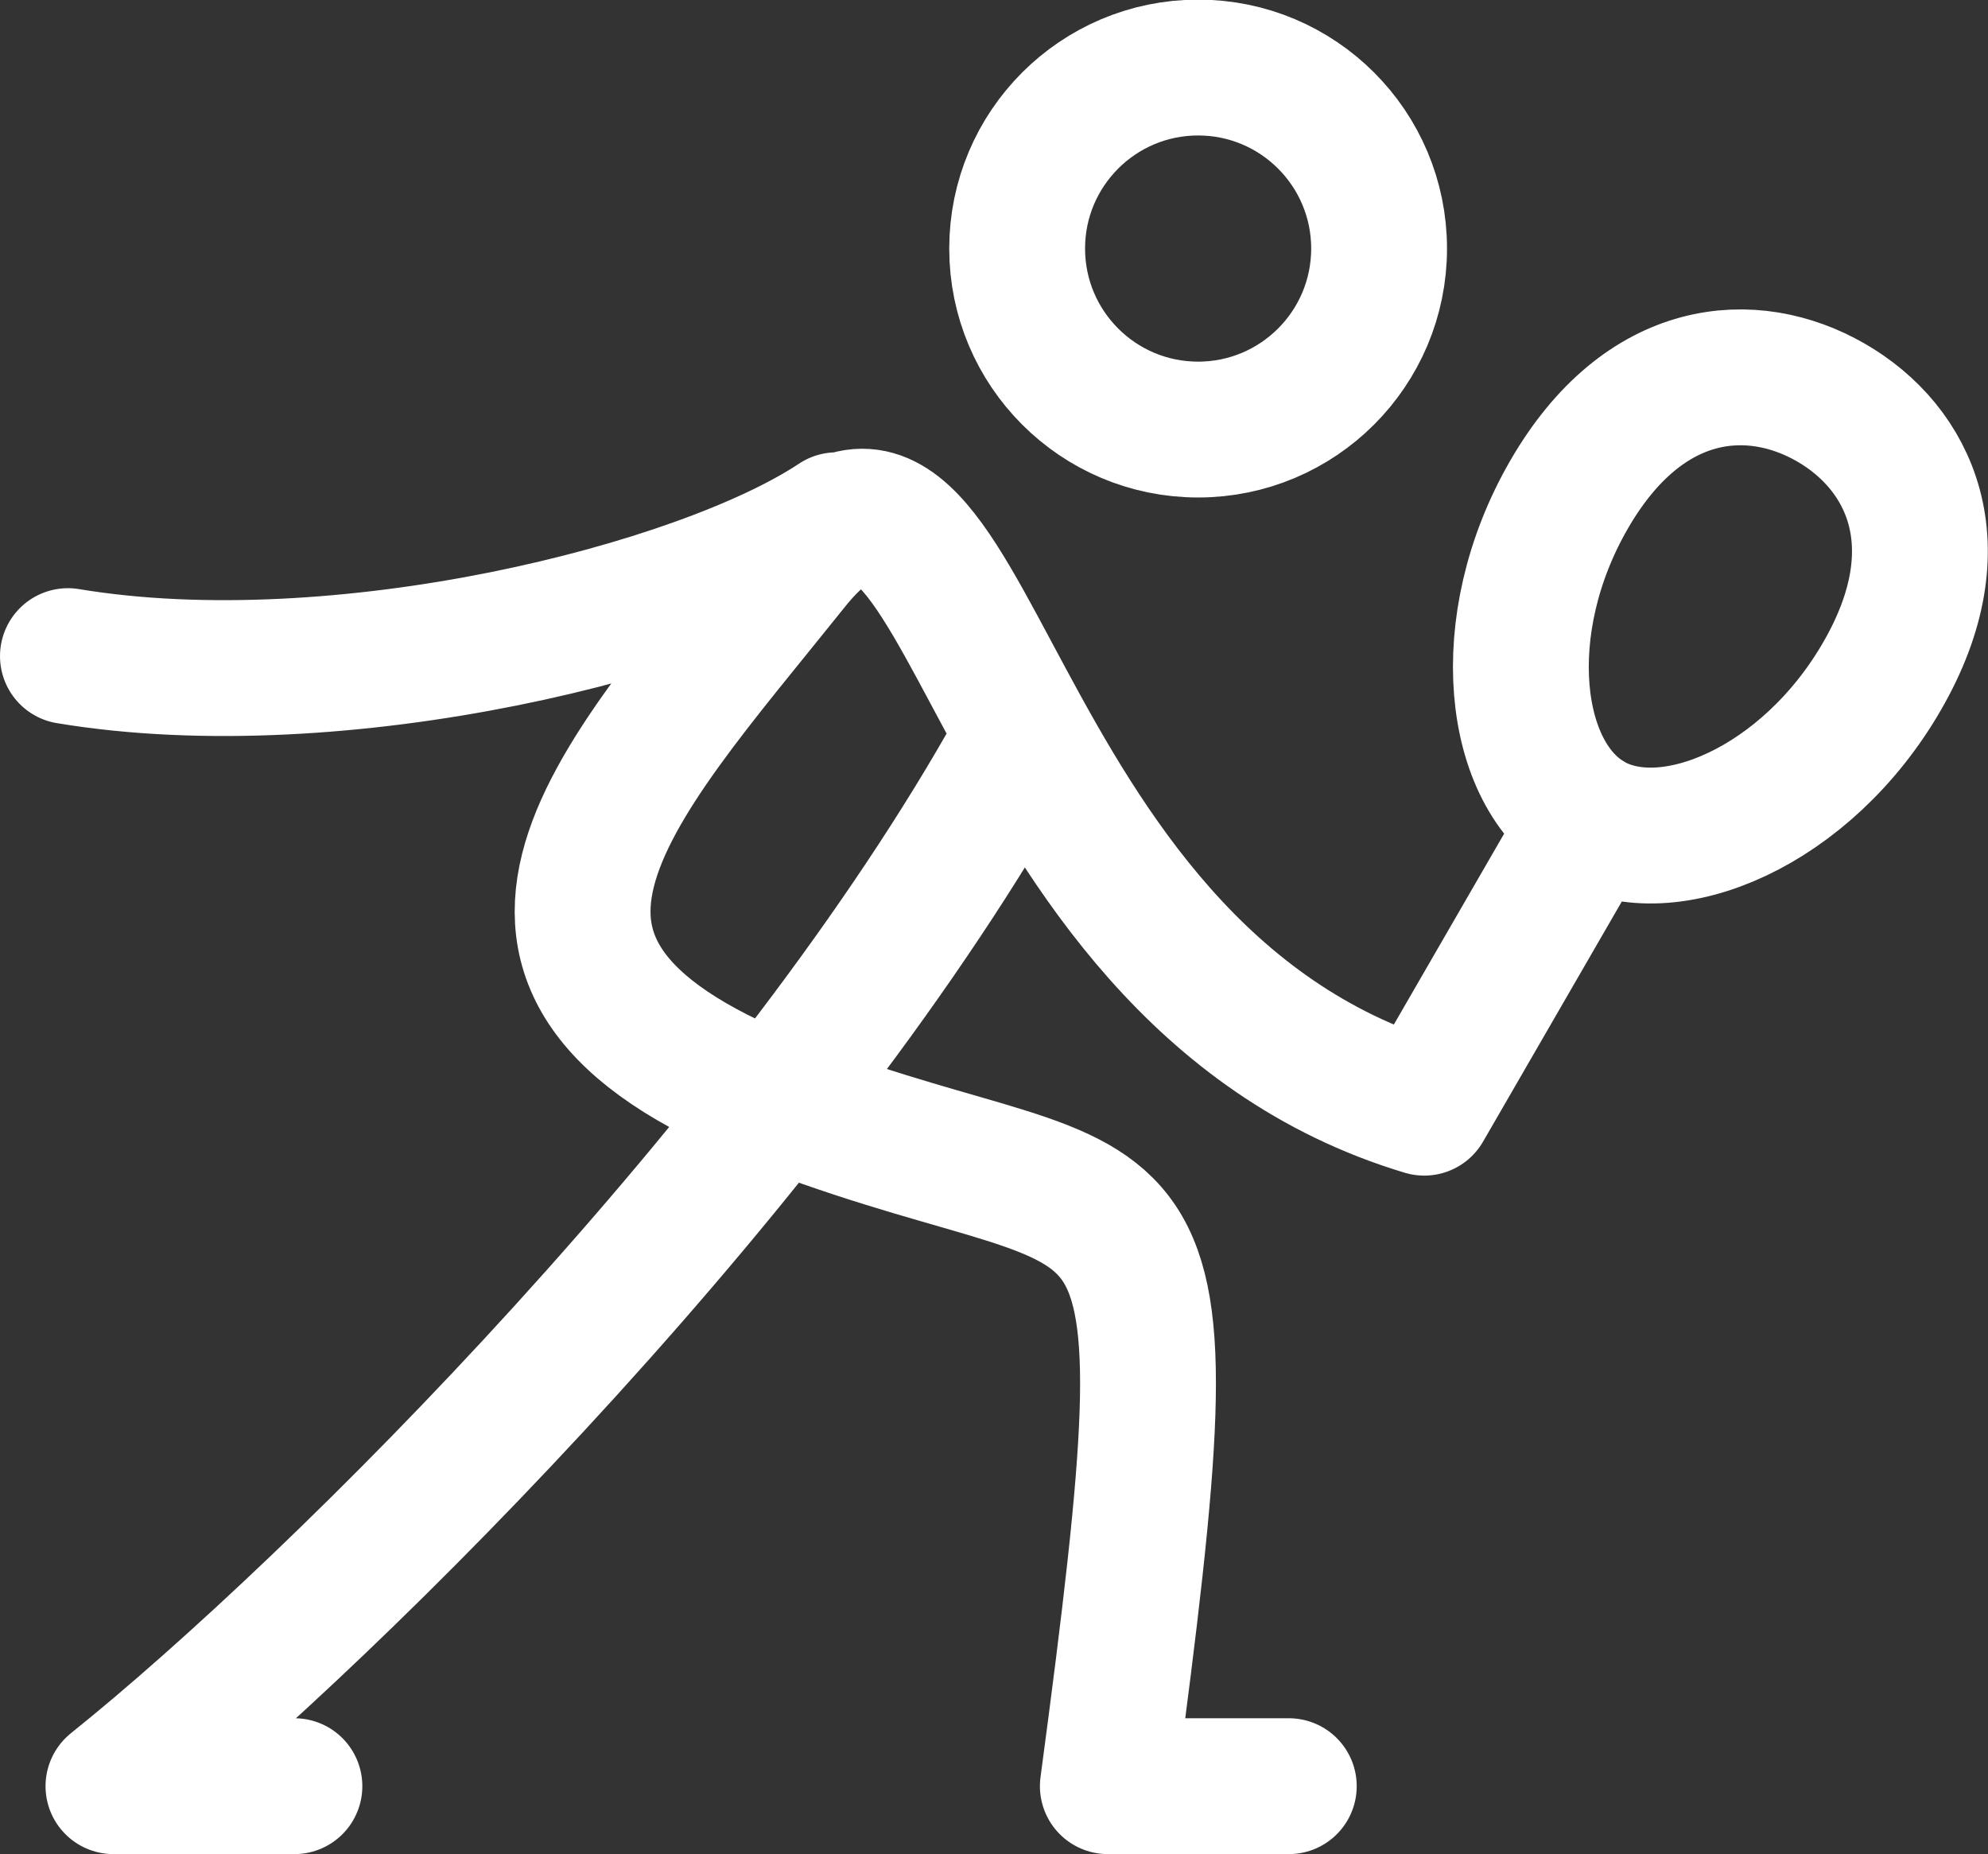
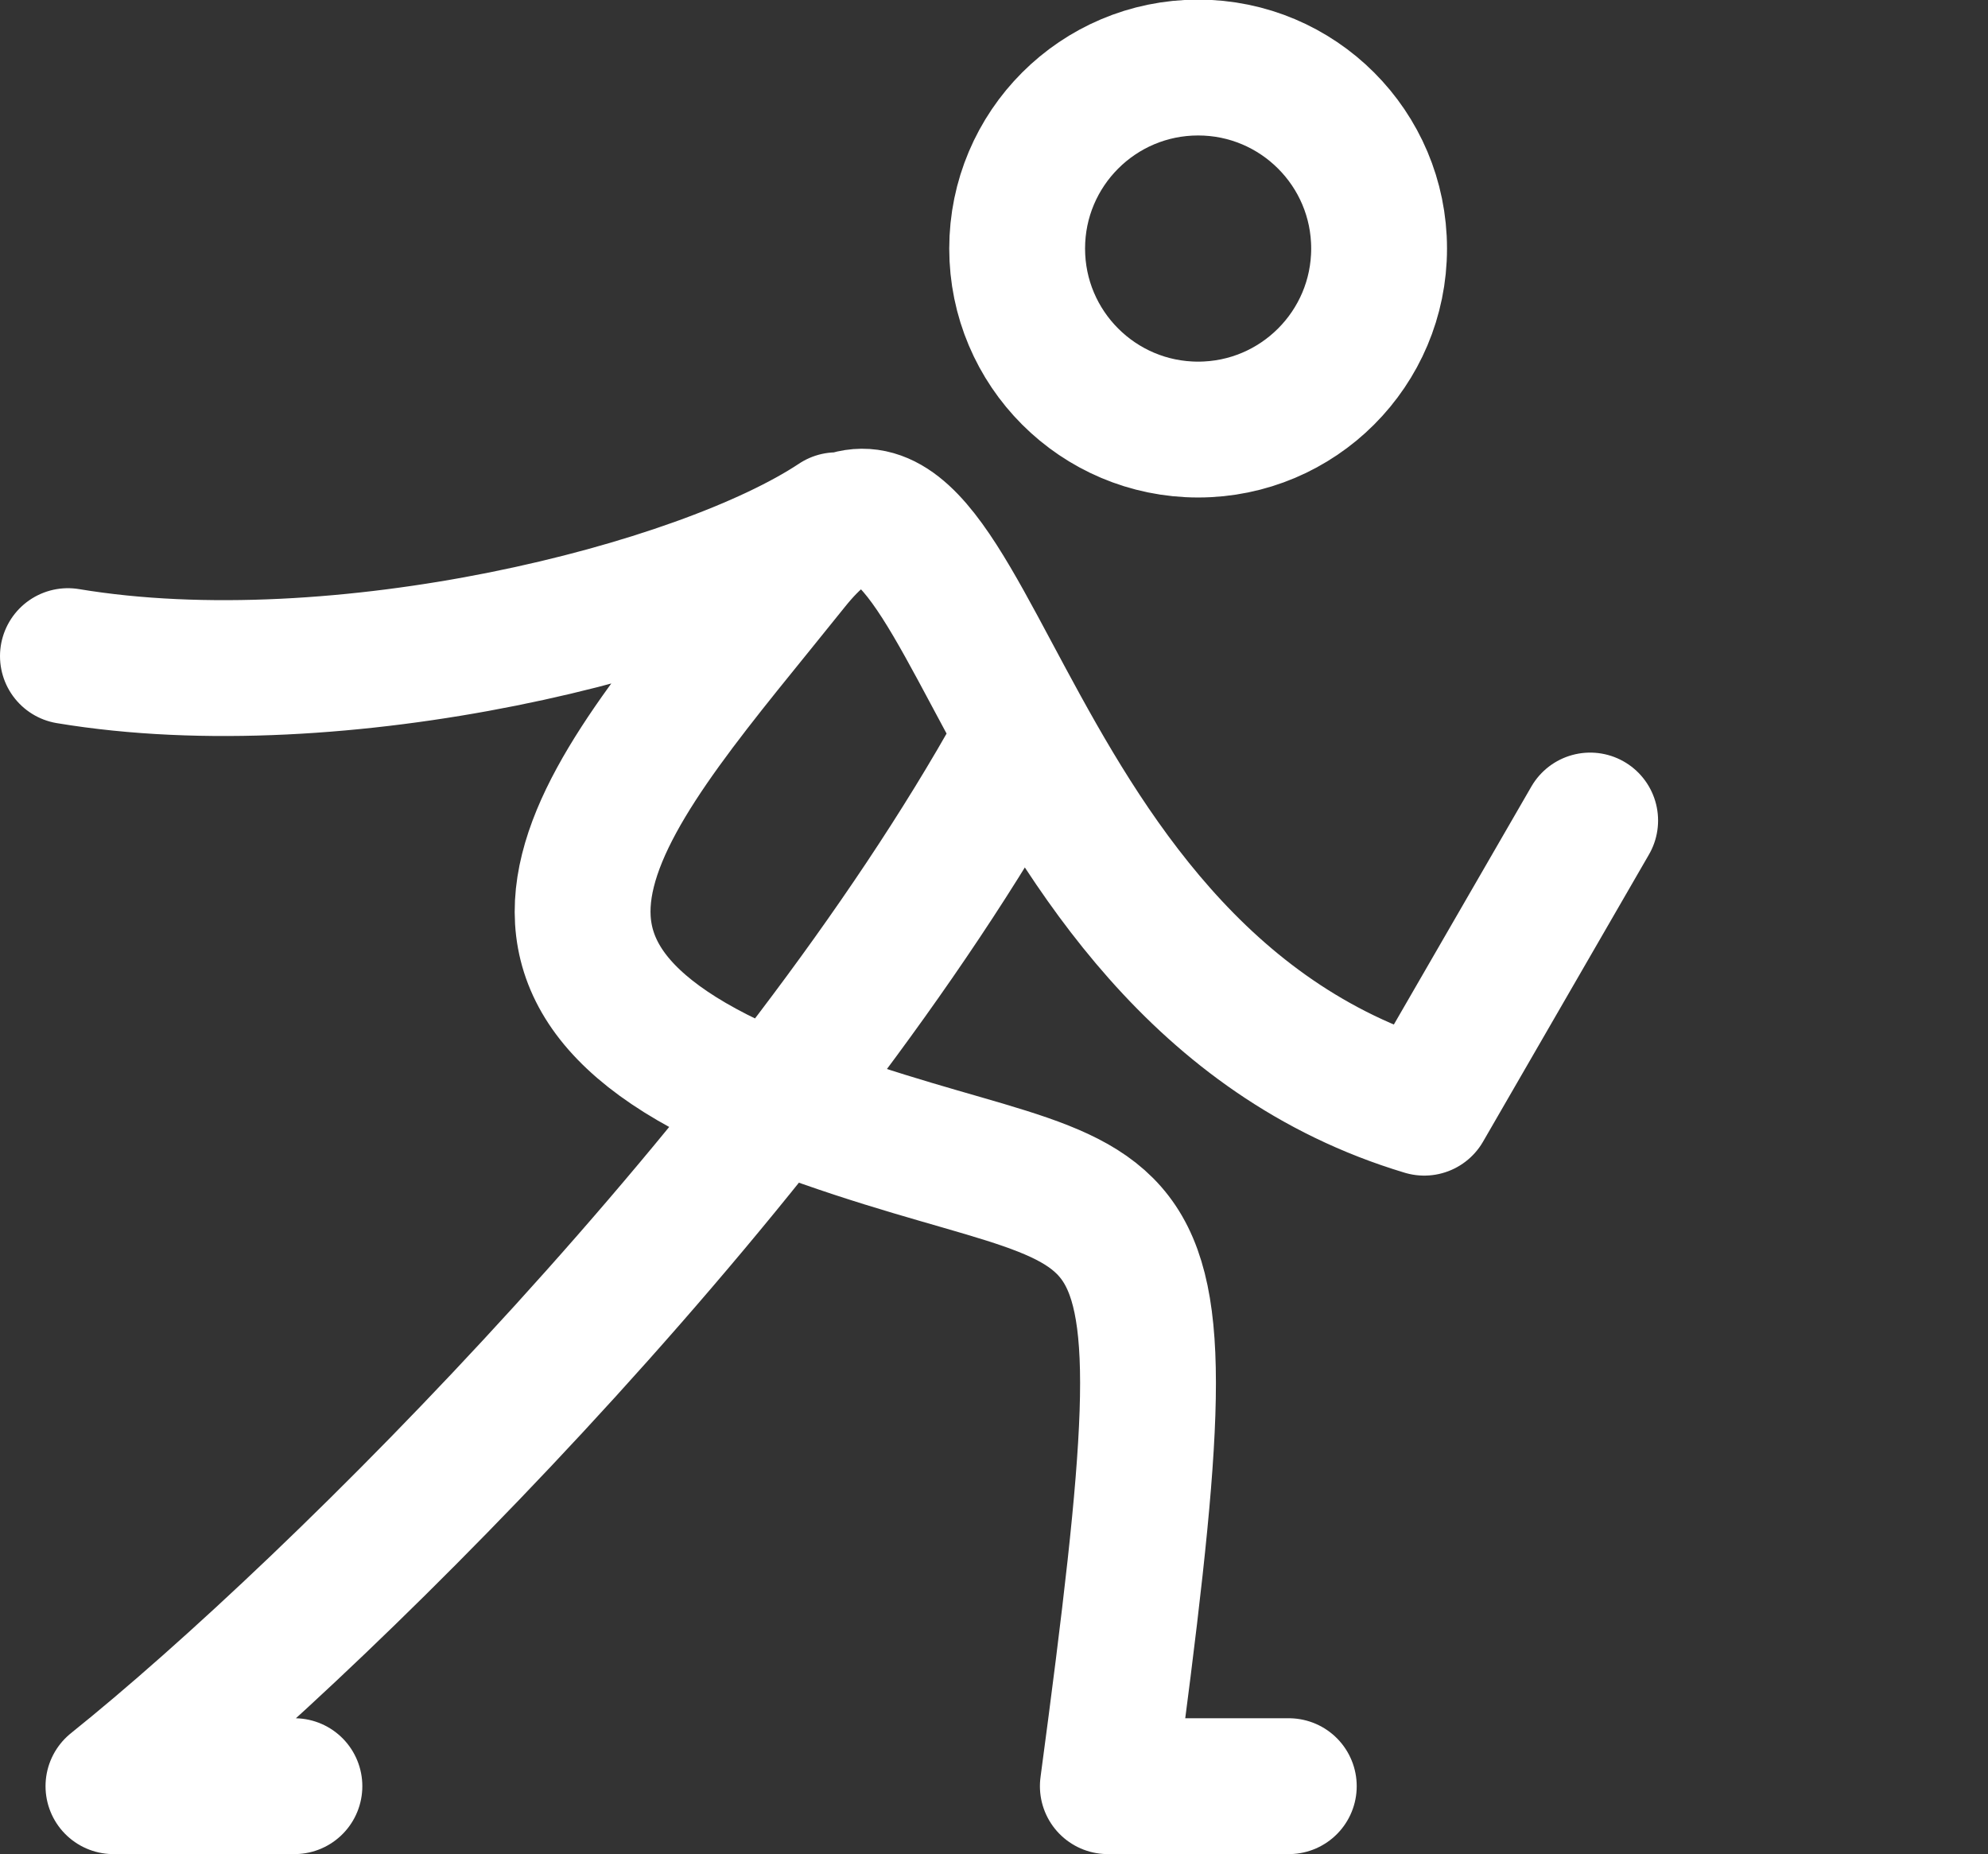
<svg xmlns="http://www.w3.org/2000/svg" id="Ebene_2" viewBox="0 0 51.52 48.04">
  <rect x="0" y="0" width="51.52" height="48.04" fill="#333333" stroke="none" />
  <defs>
    <style>.cls-1{fill:none;stroke:#fff;stroke-linecap:round;stroke-linejoin:round;stroke-width:3.52px;}</style>
  </defs>
  <g id="Ebene_1-2">
-     <path class="cls-1" d="m41.21,21.26c2.03,1.17,5.62-.36,7.57-3.75,1.95-3.38.7-5.91-1.33-7.08-2.03-1.17-4.84-.99-6.79,2.39-1.95,3.38-1.49,7.26.54,8.43Zm0,0l-4.3,7.44c-11.72-3.52-11.72-19.92-16.4-14.06-4.69,5.86-9.37,10.55,0,14.06,9.37,3.52,10.55,0,8.2,17.58h4.69m-7.03-26.95c-5.86,10.55-17.58,22.26-23.43,26.95h4.69M21.68,13.48c-3.52,2.34-12.89,4.69-19.92,3.52M35.74,6.44c0,2.59-2.1,4.69-4.69,4.69-2.59,0-4.69-2.1-4.69-4.69s2.1-4.69,4.69-4.69,4.69,2.1,4.69,4.69Z" />
+     <path class="cls-1" d="m41.21,21.26Zm0,0l-4.3,7.44c-11.72-3.52-11.72-19.92-16.4-14.06-4.69,5.86-9.37,10.55,0,14.06,9.37,3.52,10.55,0,8.2,17.58h4.69m-7.03-26.95c-5.86,10.55-17.58,22.26-23.43,26.95h4.69M21.68,13.48c-3.52,2.34-12.89,4.69-19.92,3.52M35.74,6.44c0,2.59-2.1,4.69-4.69,4.69-2.59,0-4.69-2.1-4.69-4.69s2.1-4.69,4.69-4.69,4.69,2.1,4.69,4.69Z" />
  </g>
</svg>